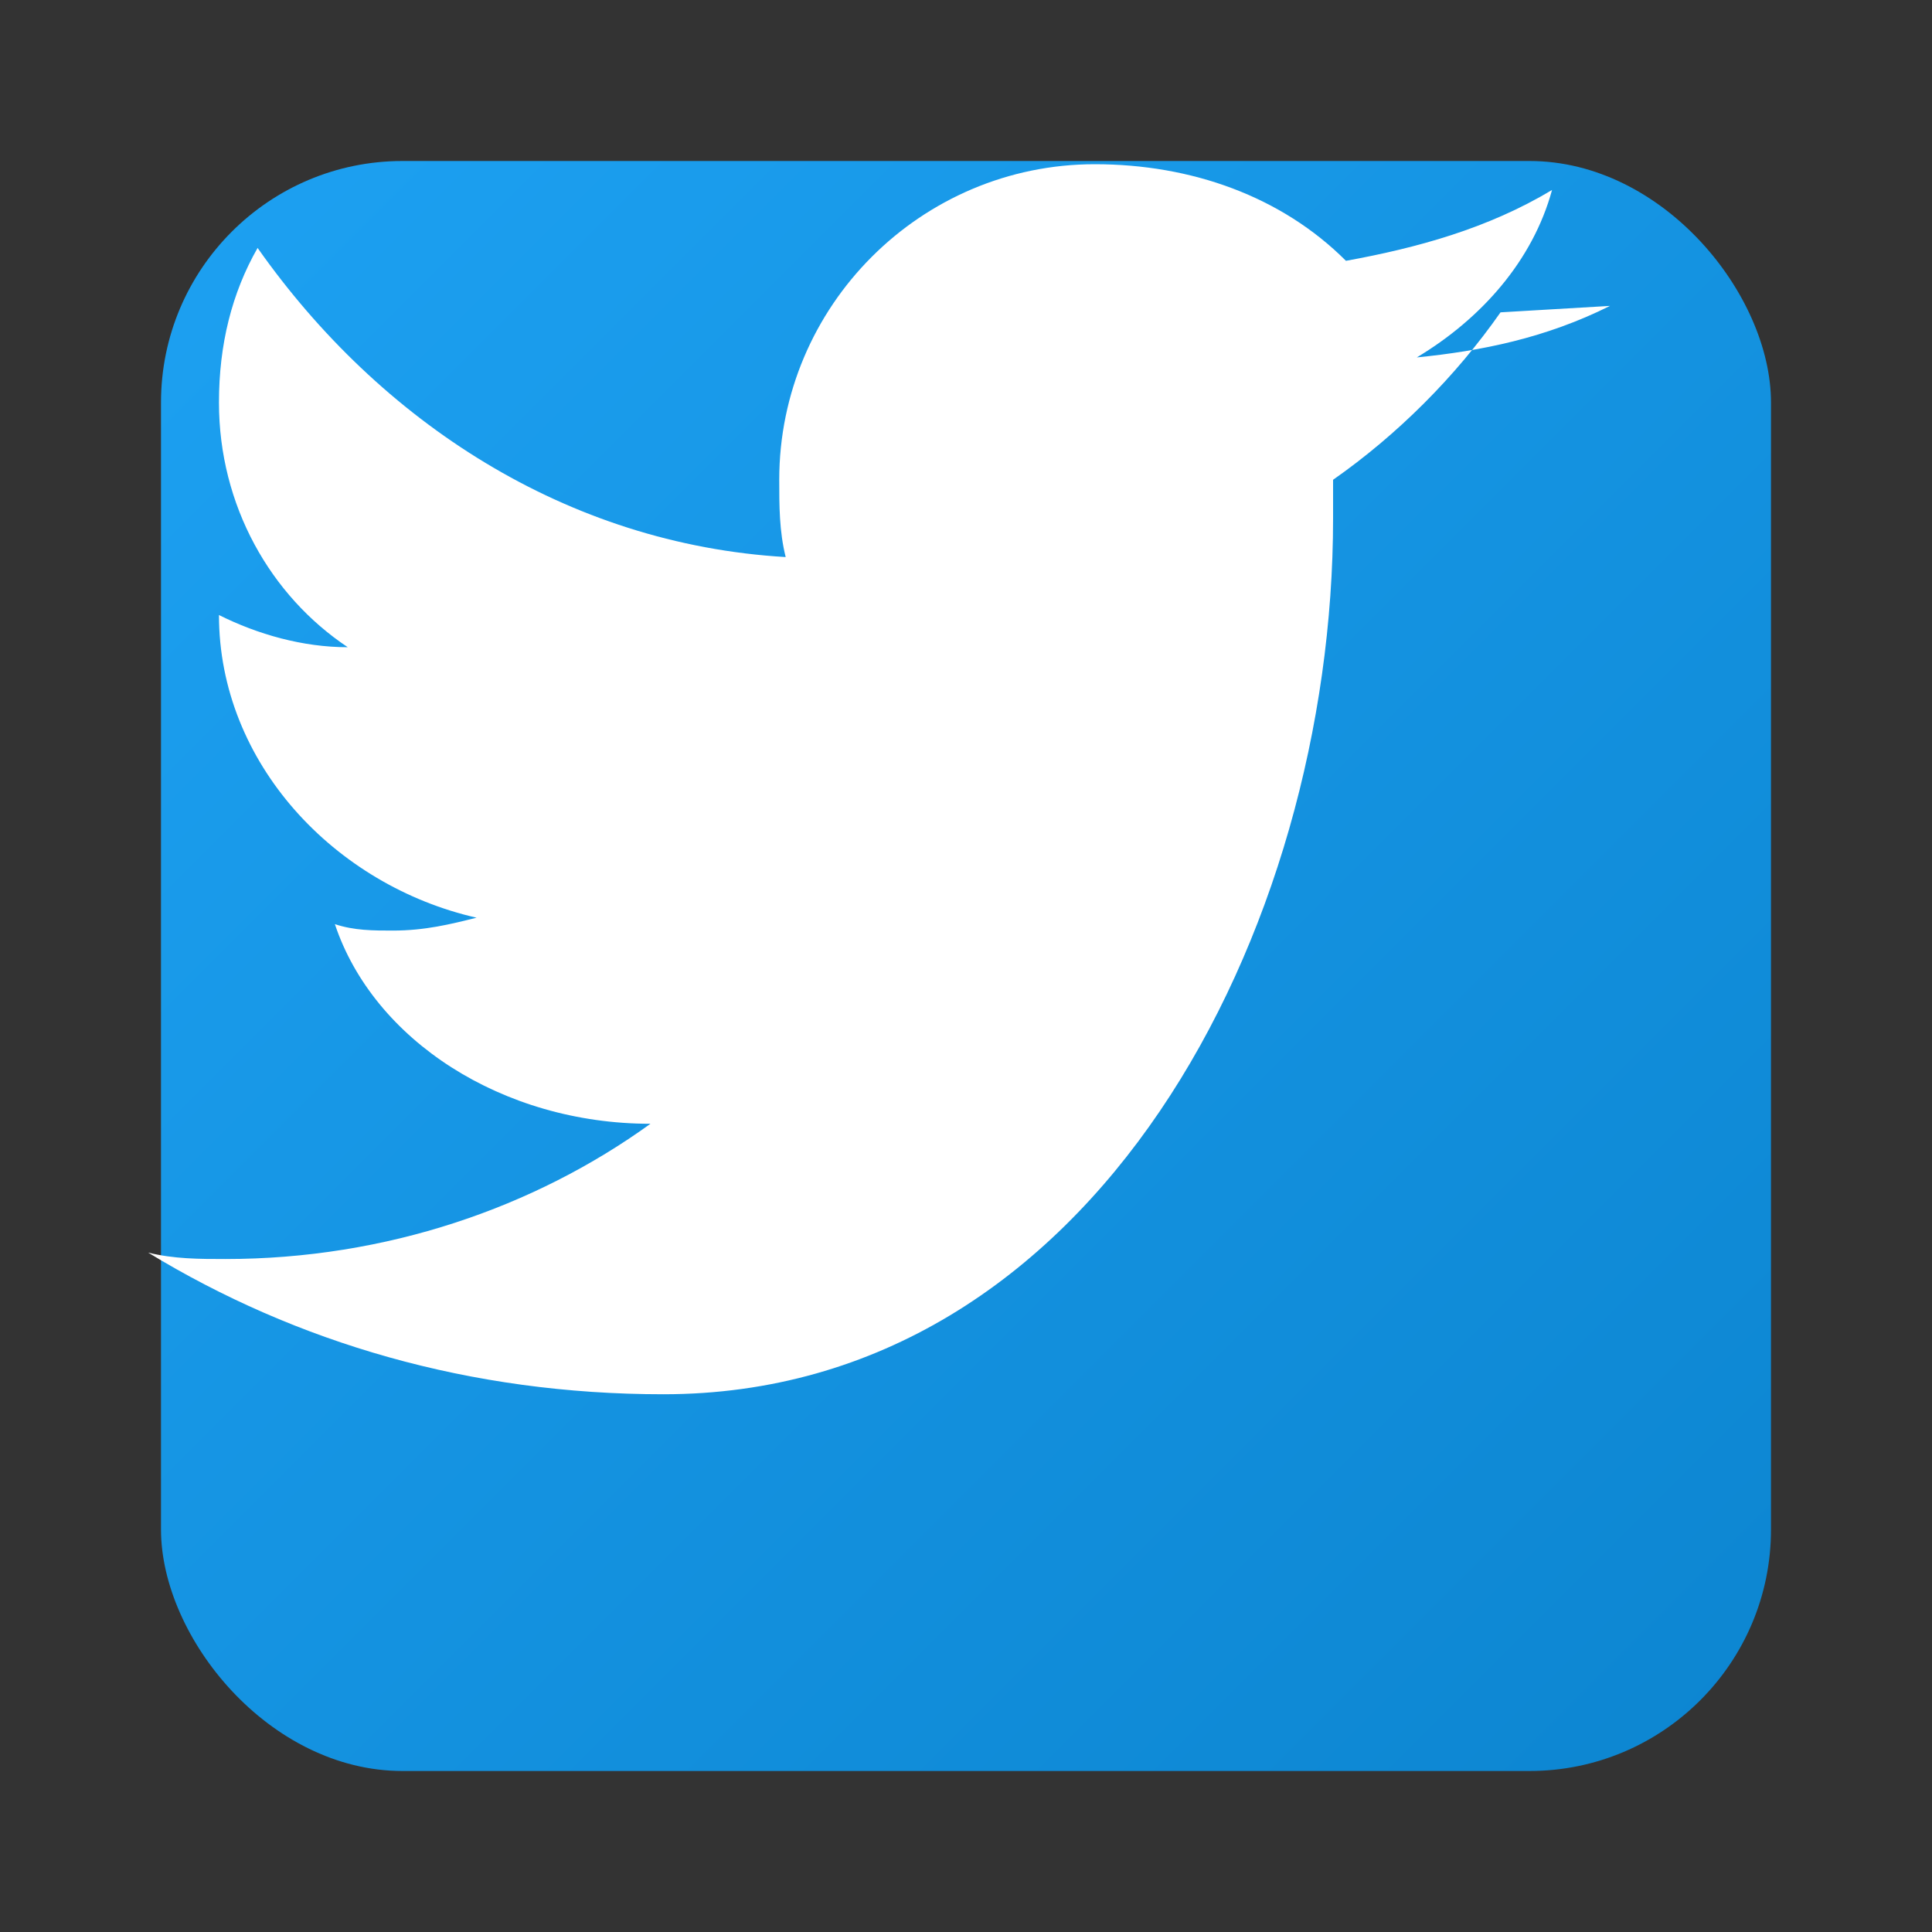
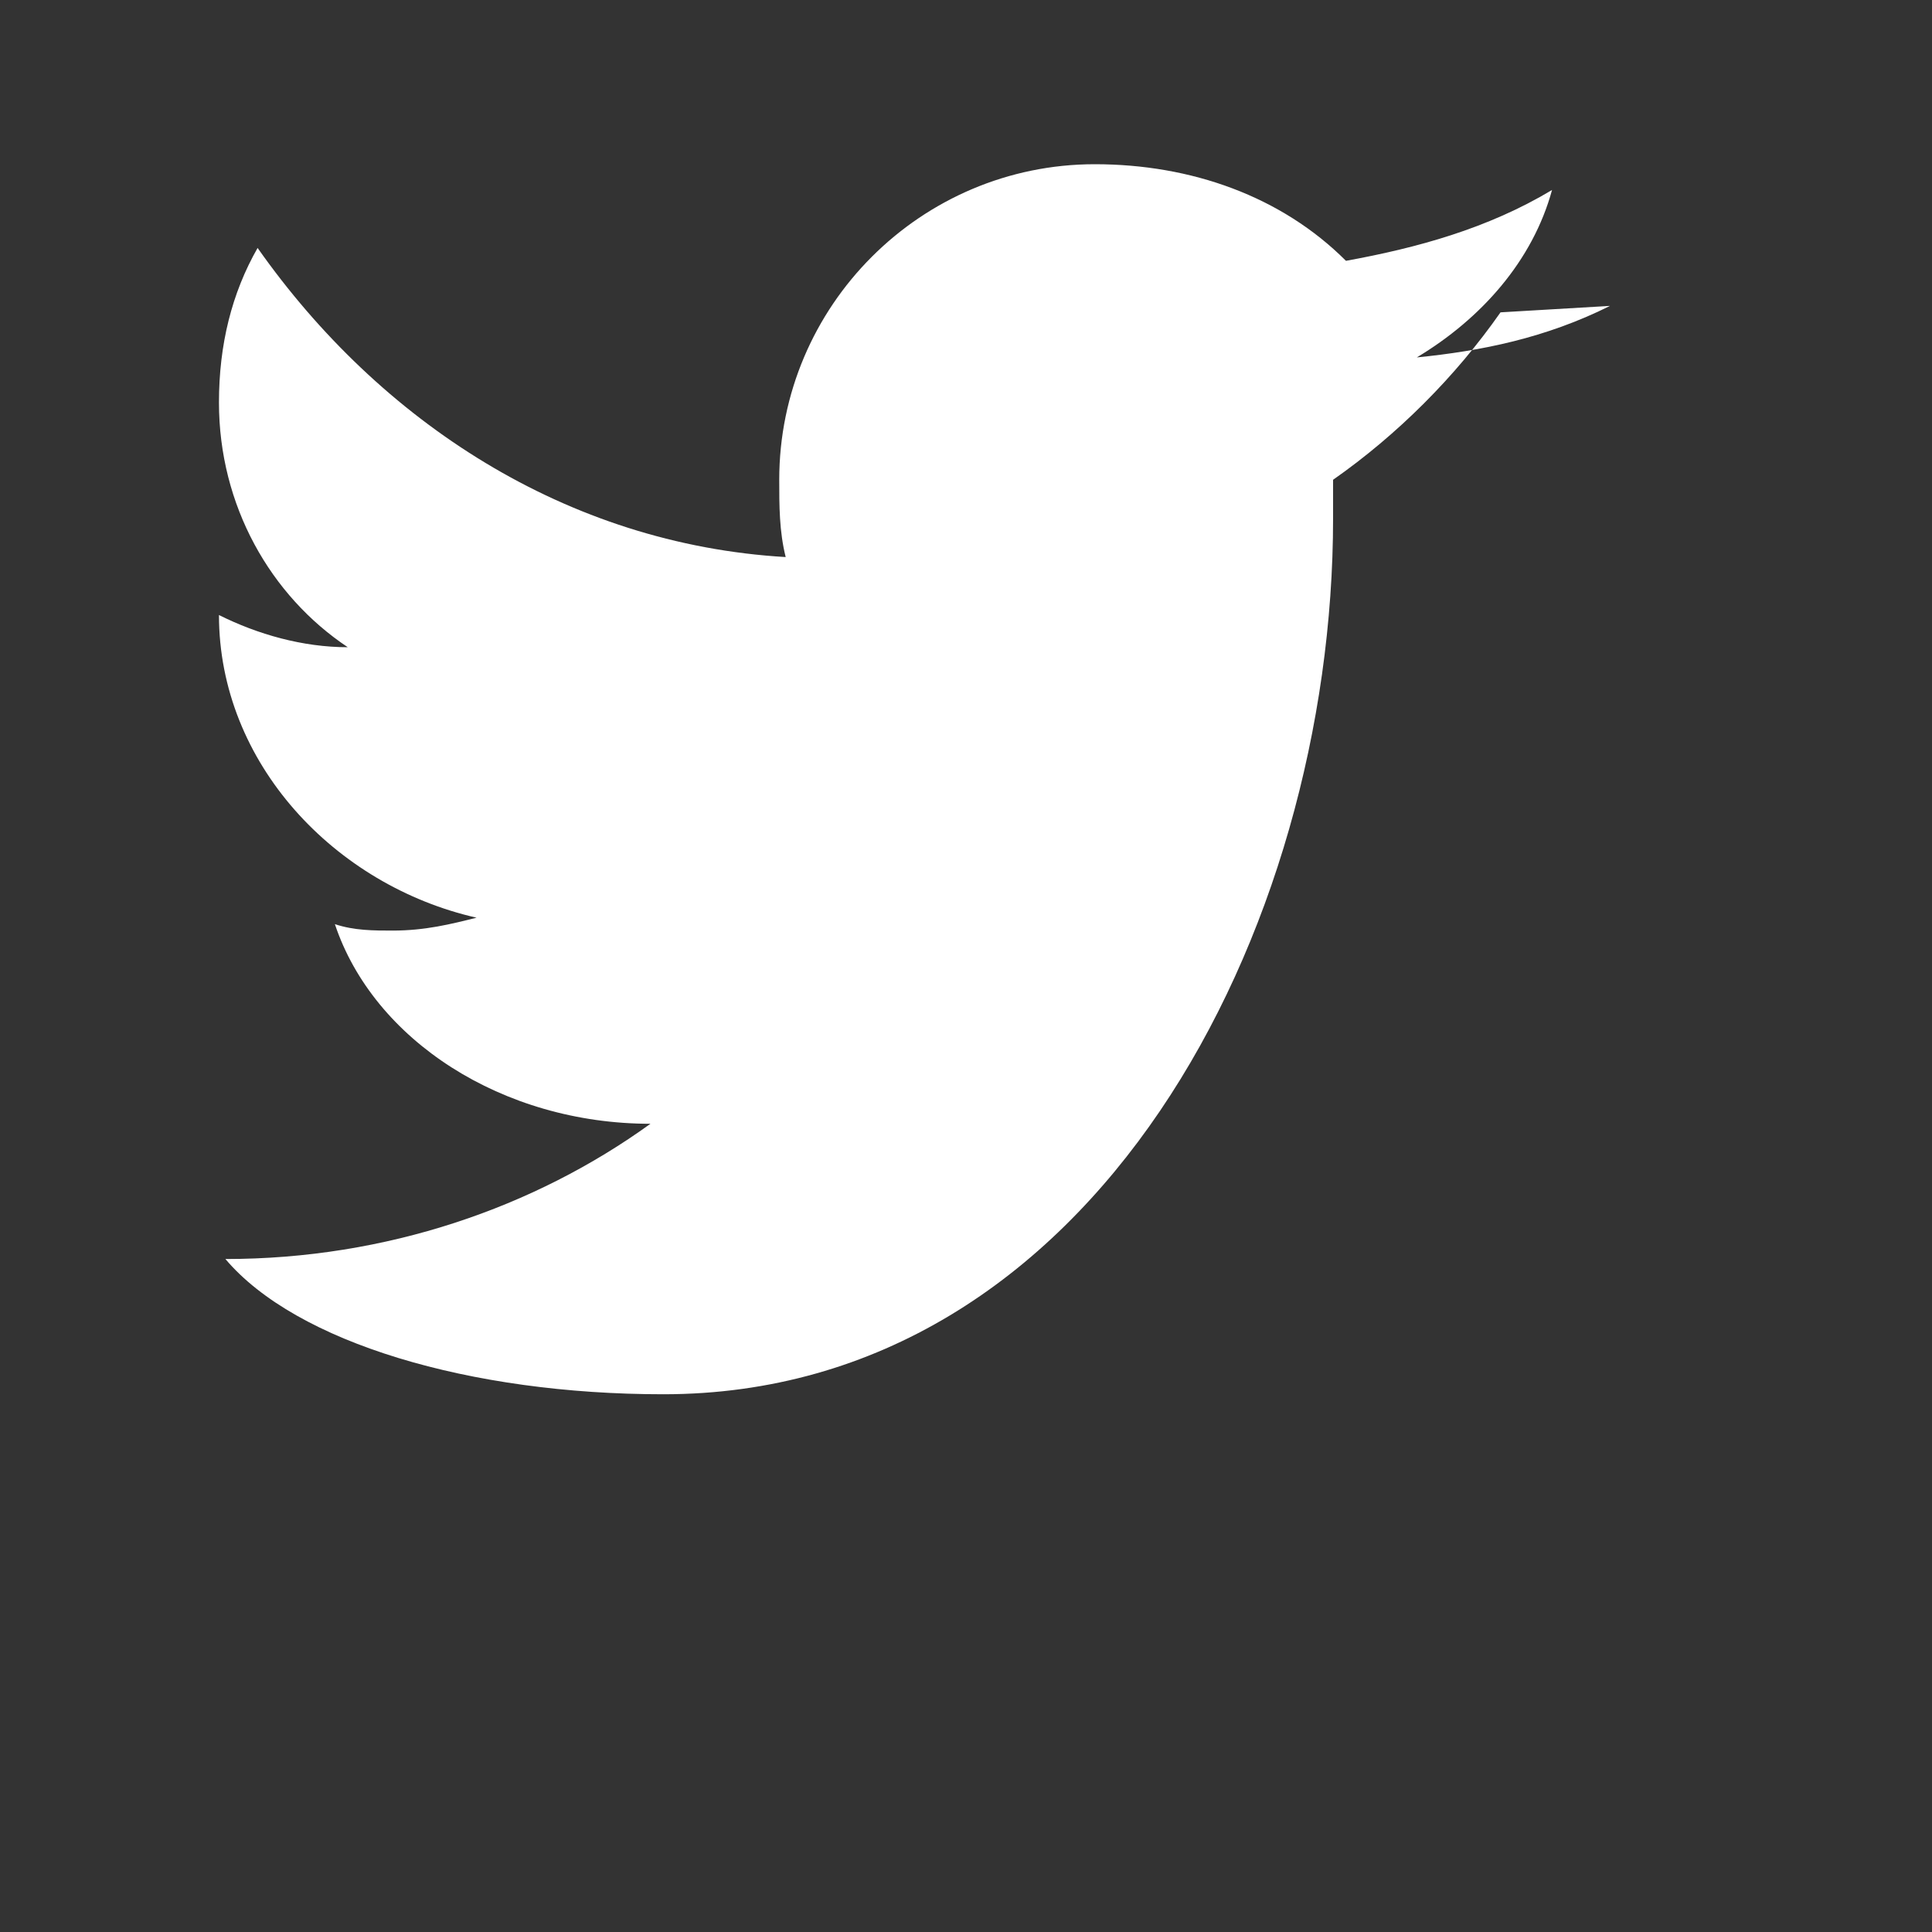
<svg xmlns="http://www.w3.org/2000/svg" width="24" height="24" viewBox="0 0 24 24">
  <rect x="0" y="0" width="24" height="24" fill="#333333" stroke="none" />
  <defs>
    <linearGradient id="twitterGradient" x1="0%" y1="0%" x2="100%" y2="100%">
      <stop offset="0%" style="stop-color:#1DA1F2;stop-opacity:1" />
      <stop offset="100%" style="stop-color:#0C85D0;stop-opacity:1" />
    </linearGradient>
  </defs>
-   <rect x="2" y="2" width="20" height="20" fill="url(#twitterGradient)" rx="3" />
-   <path d="M20 6 C19 6.5 18 6.7 17 6.8 C18 6.2 18.8 5.3 19.1 4.2 C18.1 4.8 17 5.1 15.9 5.3 C14.9 4.3 13.5 3.8 12 3.8 C9.3 3.8 7.1 6 7.1 8.7 C7.1 9.1 7.1 9.5 7.2 9.9 C3.8 9.7 0.9 7.8 -1 5.1 C-1.4 5.8 -1.6 6.6 -1.6 7.5 C-1.6 9.1 -0.8 10.5 0.4 11.3 C-0.3 11.3 -1 11.1 -1.6 10.8 L-1.6 10.8 C-1.6 13.1 0.2 15 2.4 15.5 C2 15.6 1.6 15.7 1.1 15.7 C0.8 15.7 0.5 15.7 0.2 15.6 C0.8 17.4 2.8 18.7 5.1 18.7 C3.3 20 1 20.8 -1.5 20.8 C-1.9 20.8 -2.3 20.8 -2.7 20.7 C-0.4 22.1 2.3 22.9 5.3 22.9 C12 22.9 15.7 15.7 15.7 9.3 L15.7 8.7 C16.7 8 17.6 7.1 18.3 6.1 L20 6 Z" fill="white" transform="translate(4, -1) scale(0.8)" />
+   <path d="M20 6 C19 6.5 18 6.7 17 6.8 C18 6.2 18.8 5.3 19.1 4.2 C18.1 4.8 17 5.1 15.9 5.3 C14.9 4.3 13.5 3.8 12 3.8 C9.3 3.8 7.1 6 7.1 8.7 C7.1 9.1 7.1 9.5 7.2 9.9 C3.8 9.7 0.9 7.8 -1 5.1 C-1.4 5.8 -1.6 6.6 -1.6 7.5 C-1.6 9.1 -0.8 10.5 0.4 11.3 C-0.3 11.3 -1 11.1 -1.6 10.8 L-1.6 10.8 C-1.6 13.1 0.2 15 2.4 15.5 C2 15.6 1.6 15.7 1.1 15.7 C0.8 15.7 0.5 15.7 0.2 15.6 C0.8 17.4 2.8 18.7 5.1 18.7 C3.3 20 1 20.8 -1.5 20.8 C-0.4 22.1 2.3 22.9 5.3 22.9 C12 22.9 15.7 15.7 15.7 9.3 L15.7 8.7 C16.7 8 17.6 7.1 18.3 6.1 L20 6 Z" fill="white" transform="translate(4, -1) scale(0.8)" />
</svg>